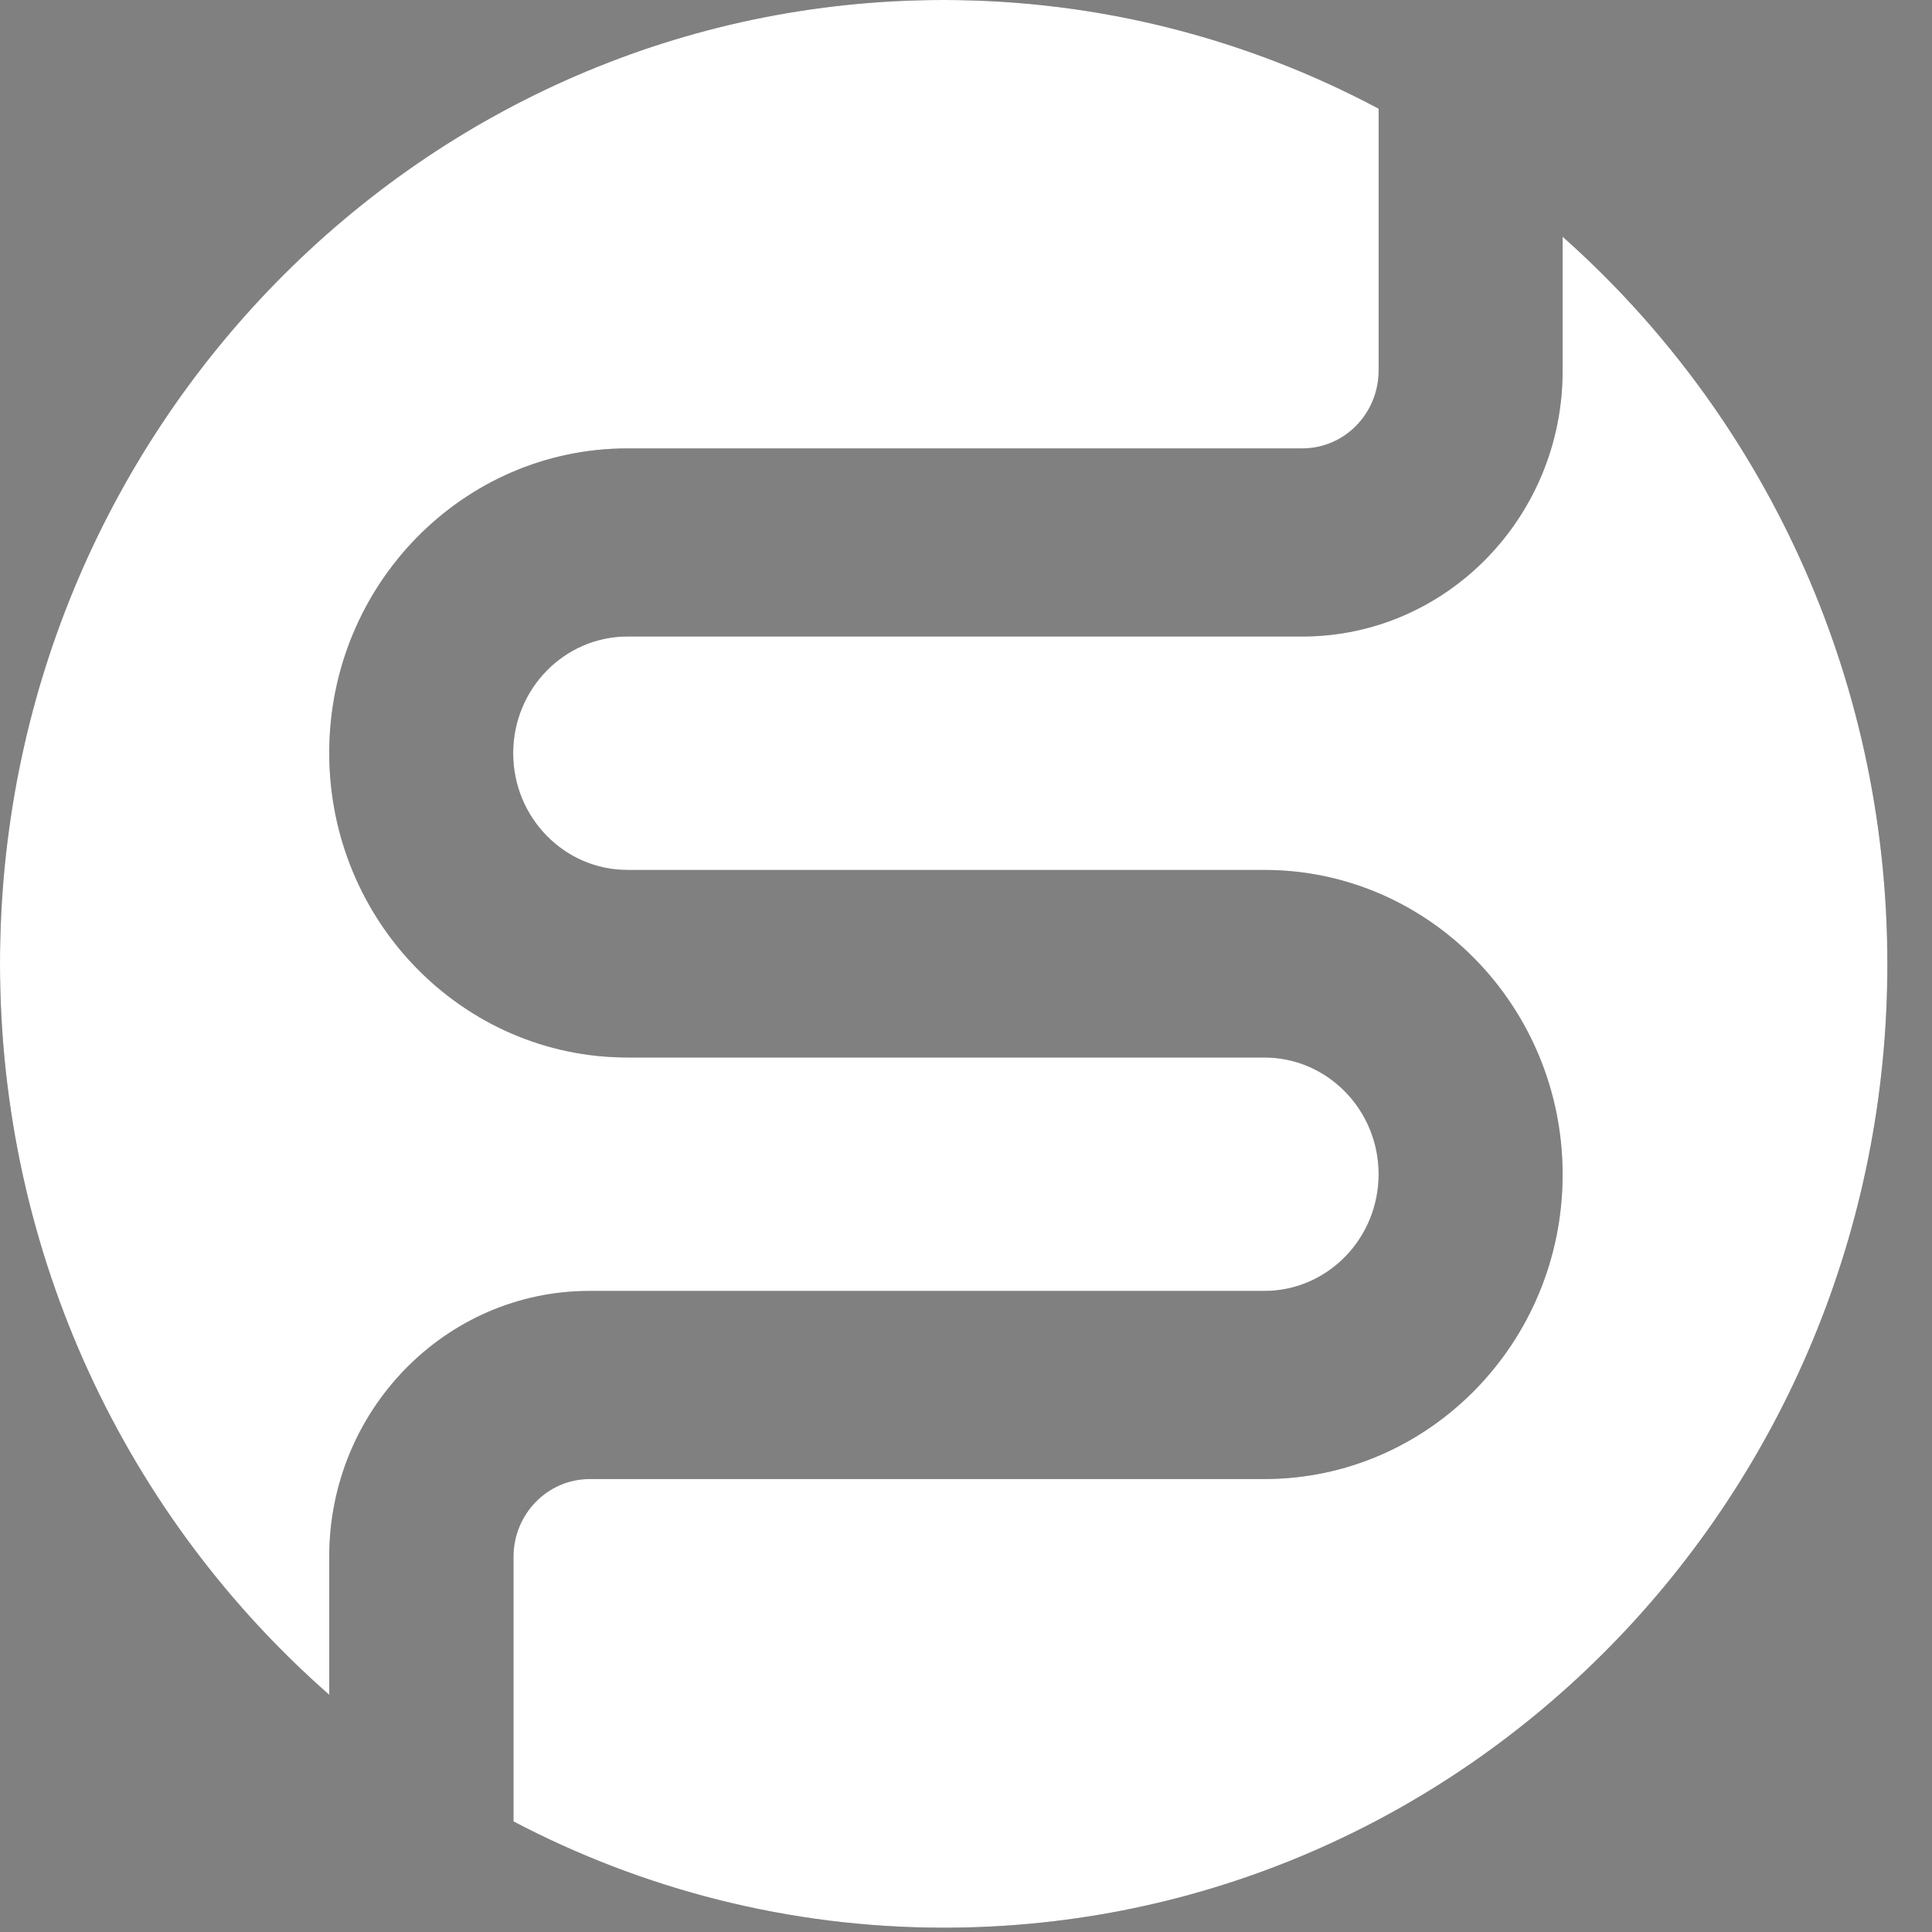
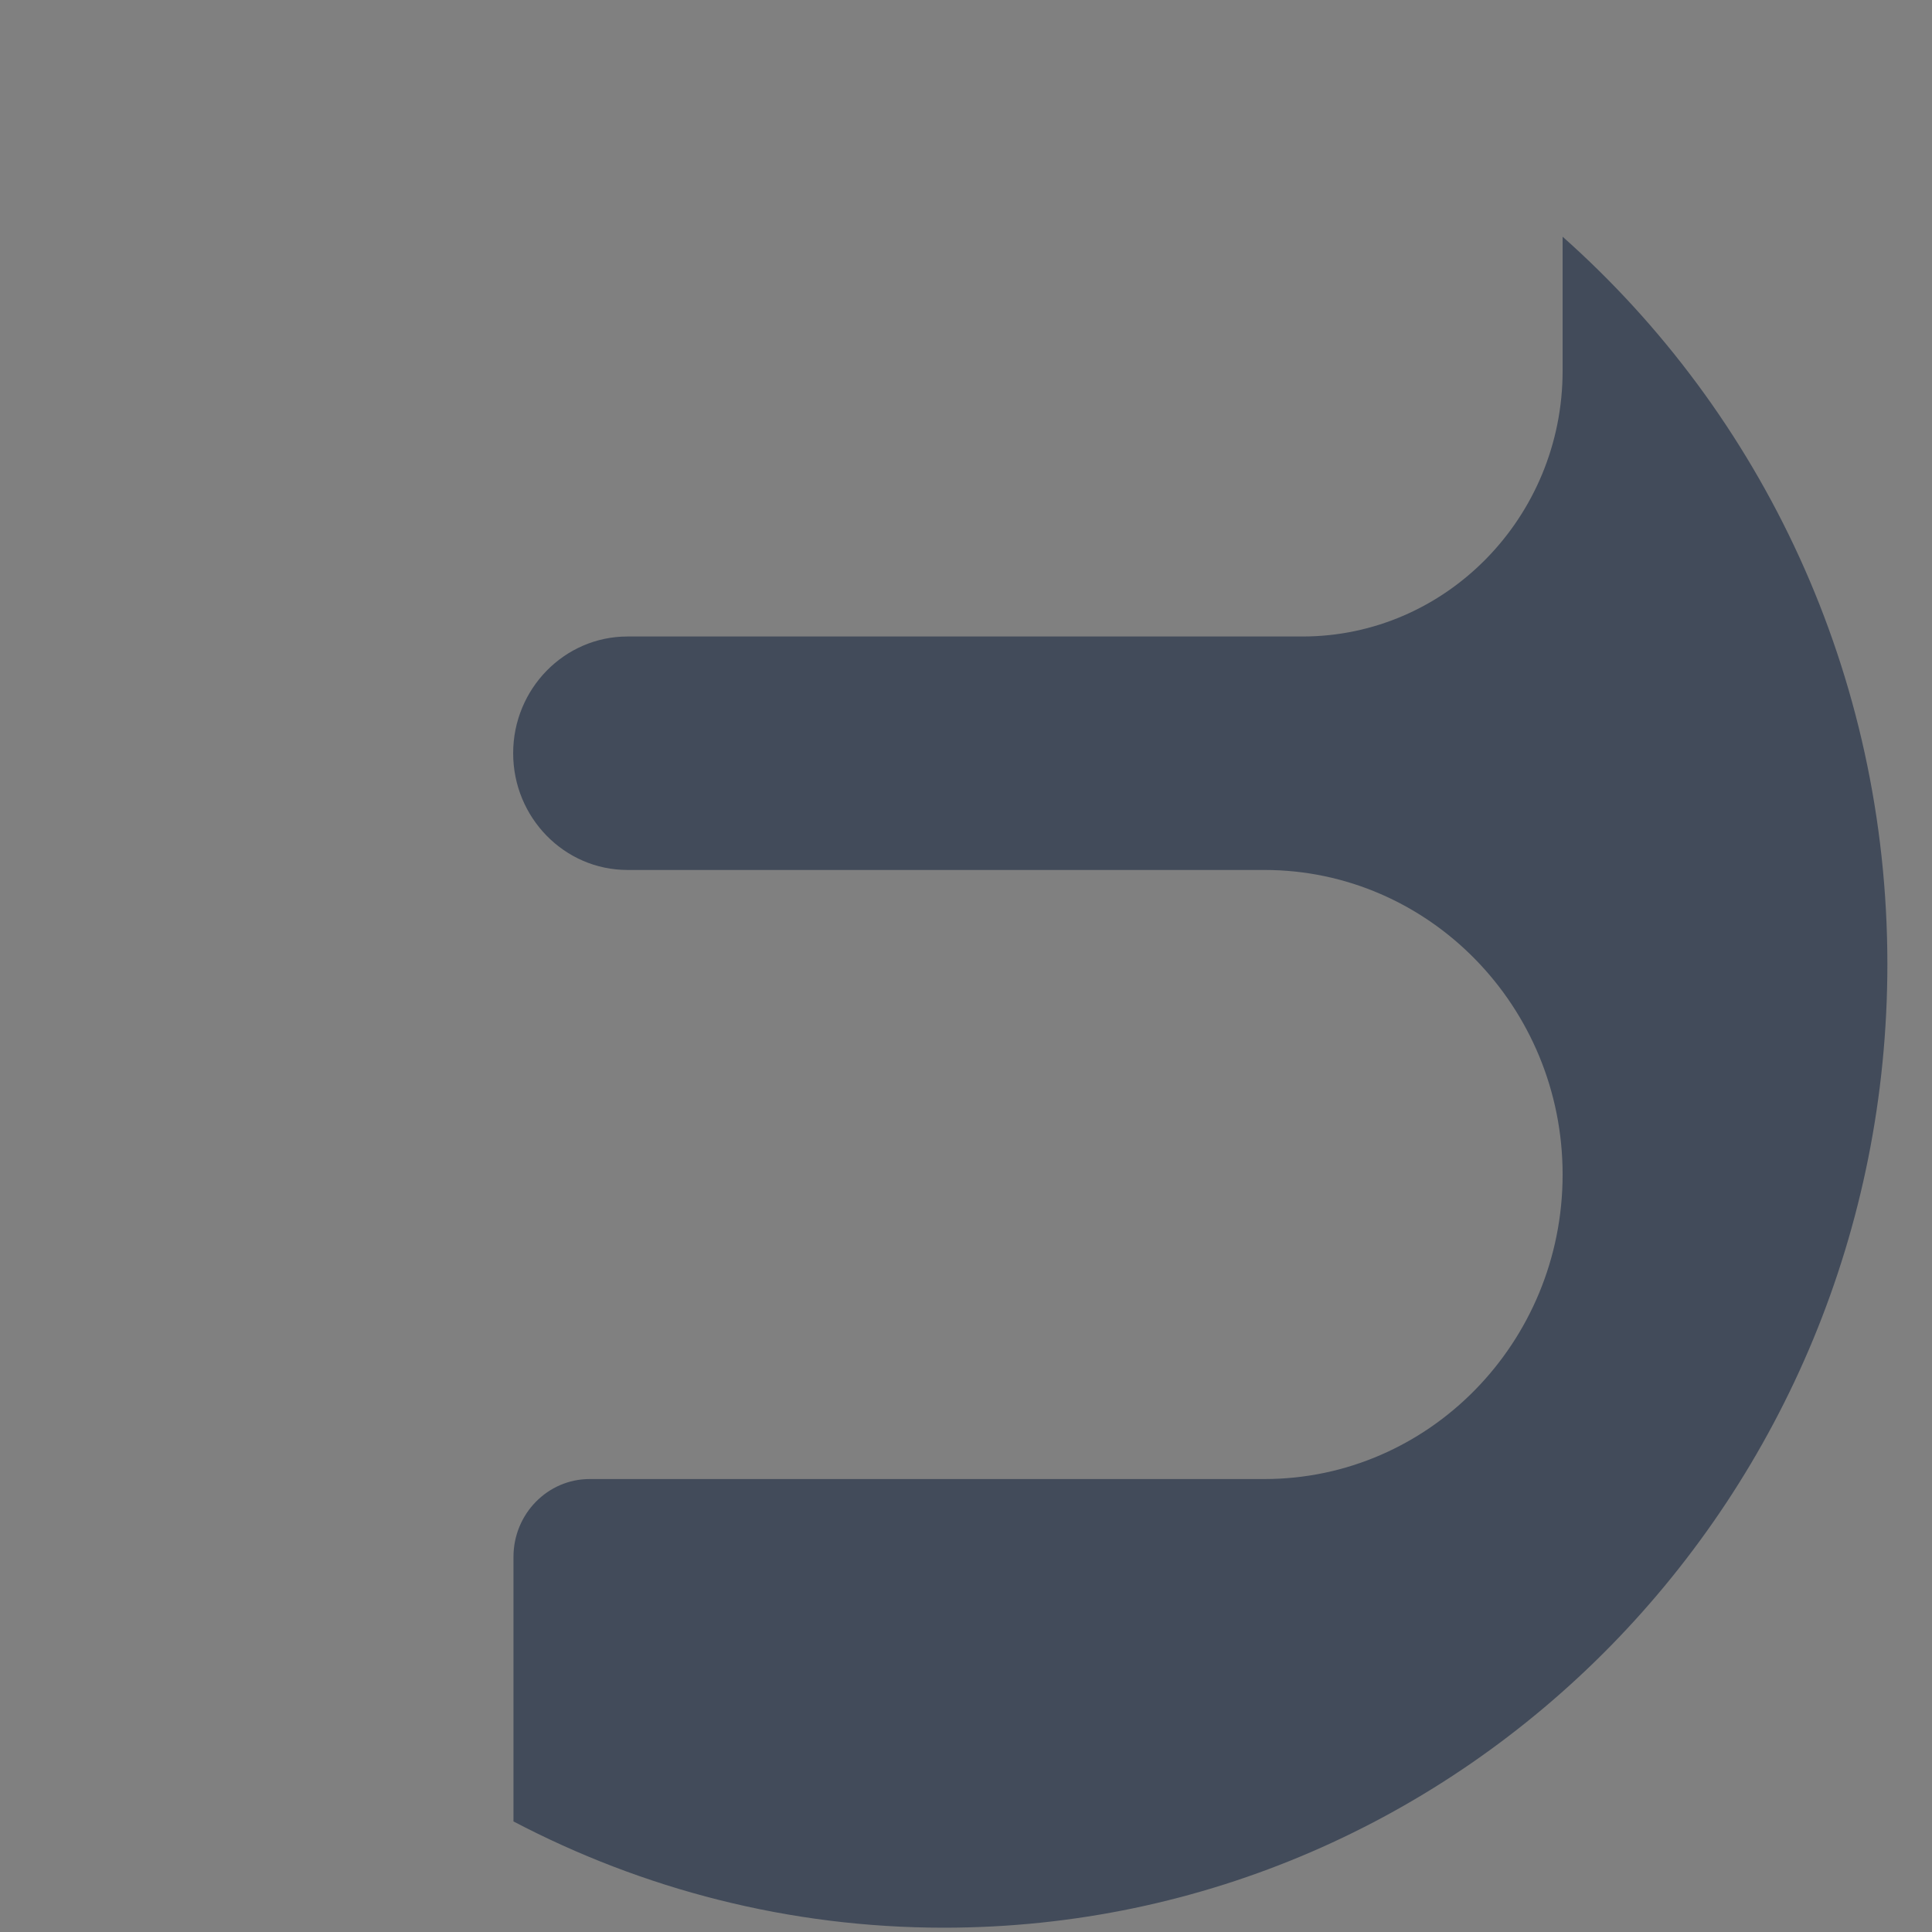
<svg xmlns="http://www.w3.org/2000/svg" width="31" height="31" viewBox="0 0 31 31" fill="none">
  <rect x="0" y="0" width="31" height="31" fill="#808080" stroke="none" />
-   <path d="M5.283 24.977C5.283 22.626 7.154 20.714 9.456 20.714H20.287C21.299 20.714 22.121 19.874 22.121 18.841C22.121 17.808 21.299 16.968 20.287 16.968H15.215H15.139H10.068C7.428 16.968 5.283 14.777 5.283 12.081C5.283 9.386 7.428 7.195 10.068 7.195H20.898C21.573 7.195 22.121 6.635 22.121 5.946V1.744C20.034 0.633 17.661 0 15.139 0C6.779 0 0 6.923 0 15.461C0 20.154 2.049 24.357 5.283 27.194V24.977Z" fill="#424B5A" />
-   <path d="M5.283 24.977C5.283 22.626 7.154 20.714 9.456 20.714H20.287C21.299 20.714 22.121 19.874 22.121 18.841C22.121 17.808 21.299 16.968 20.287 16.968H15.215H15.139H10.068C7.428 16.968 5.283 14.777 5.283 12.081C5.283 9.386 7.428 7.195 10.068 7.195H20.898C21.573 7.195 22.121 6.635 22.121 5.946V1.744C20.034 0.633 17.661 0 15.139 0C6.779 0 0 6.923 0 15.461C0 20.154 2.049 24.357 5.283 27.194V24.977Z" fill="white" />
  <path d="M25.073 3.798V5.95C25.073 8.301 23.201 10.213 20.899 10.213H10.068C9.056 10.213 8.234 11.053 8.234 12.086C8.234 13.119 9.056 13.959 10.068 13.959H15.14H15.216H20.288C22.927 13.959 25.073 16.15 25.073 18.846C25.073 21.541 22.927 23.732 20.288 23.732H9.461C8.787 23.732 8.239 24.292 8.239 24.981V29.226C10.309 30.311 12.657 30.931 15.144 30.931C23.509 30.931 30.284 24.008 30.284 15.47C30.284 10.807 28.264 6.631 25.073 3.798Z" fill="#424B5A" />
-   <path d="M25.073 3.798V5.95C25.073 8.301 23.201 10.213 20.899 10.213H10.068C9.056 10.213 8.234 11.053 8.234 12.086C8.234 13.119 9.056 13.959 10.068 13.959H15.14H15.216H20.288C22.927 13.959 25.073 16.15 25.073 18.846C25.073 21.541 22.927 23.732 20.288 23.732H9.461C8.787 23.732 8.239 24.292 8.239 24.981V29.226C10.309 30.311 12.657 30.931 15.144 30.931C23.509 30.931 30.284 24.008 30.284 15.47C30.284 10.807 28.264 6.631 25.073 3.798Z" fill="white" />
</svg>